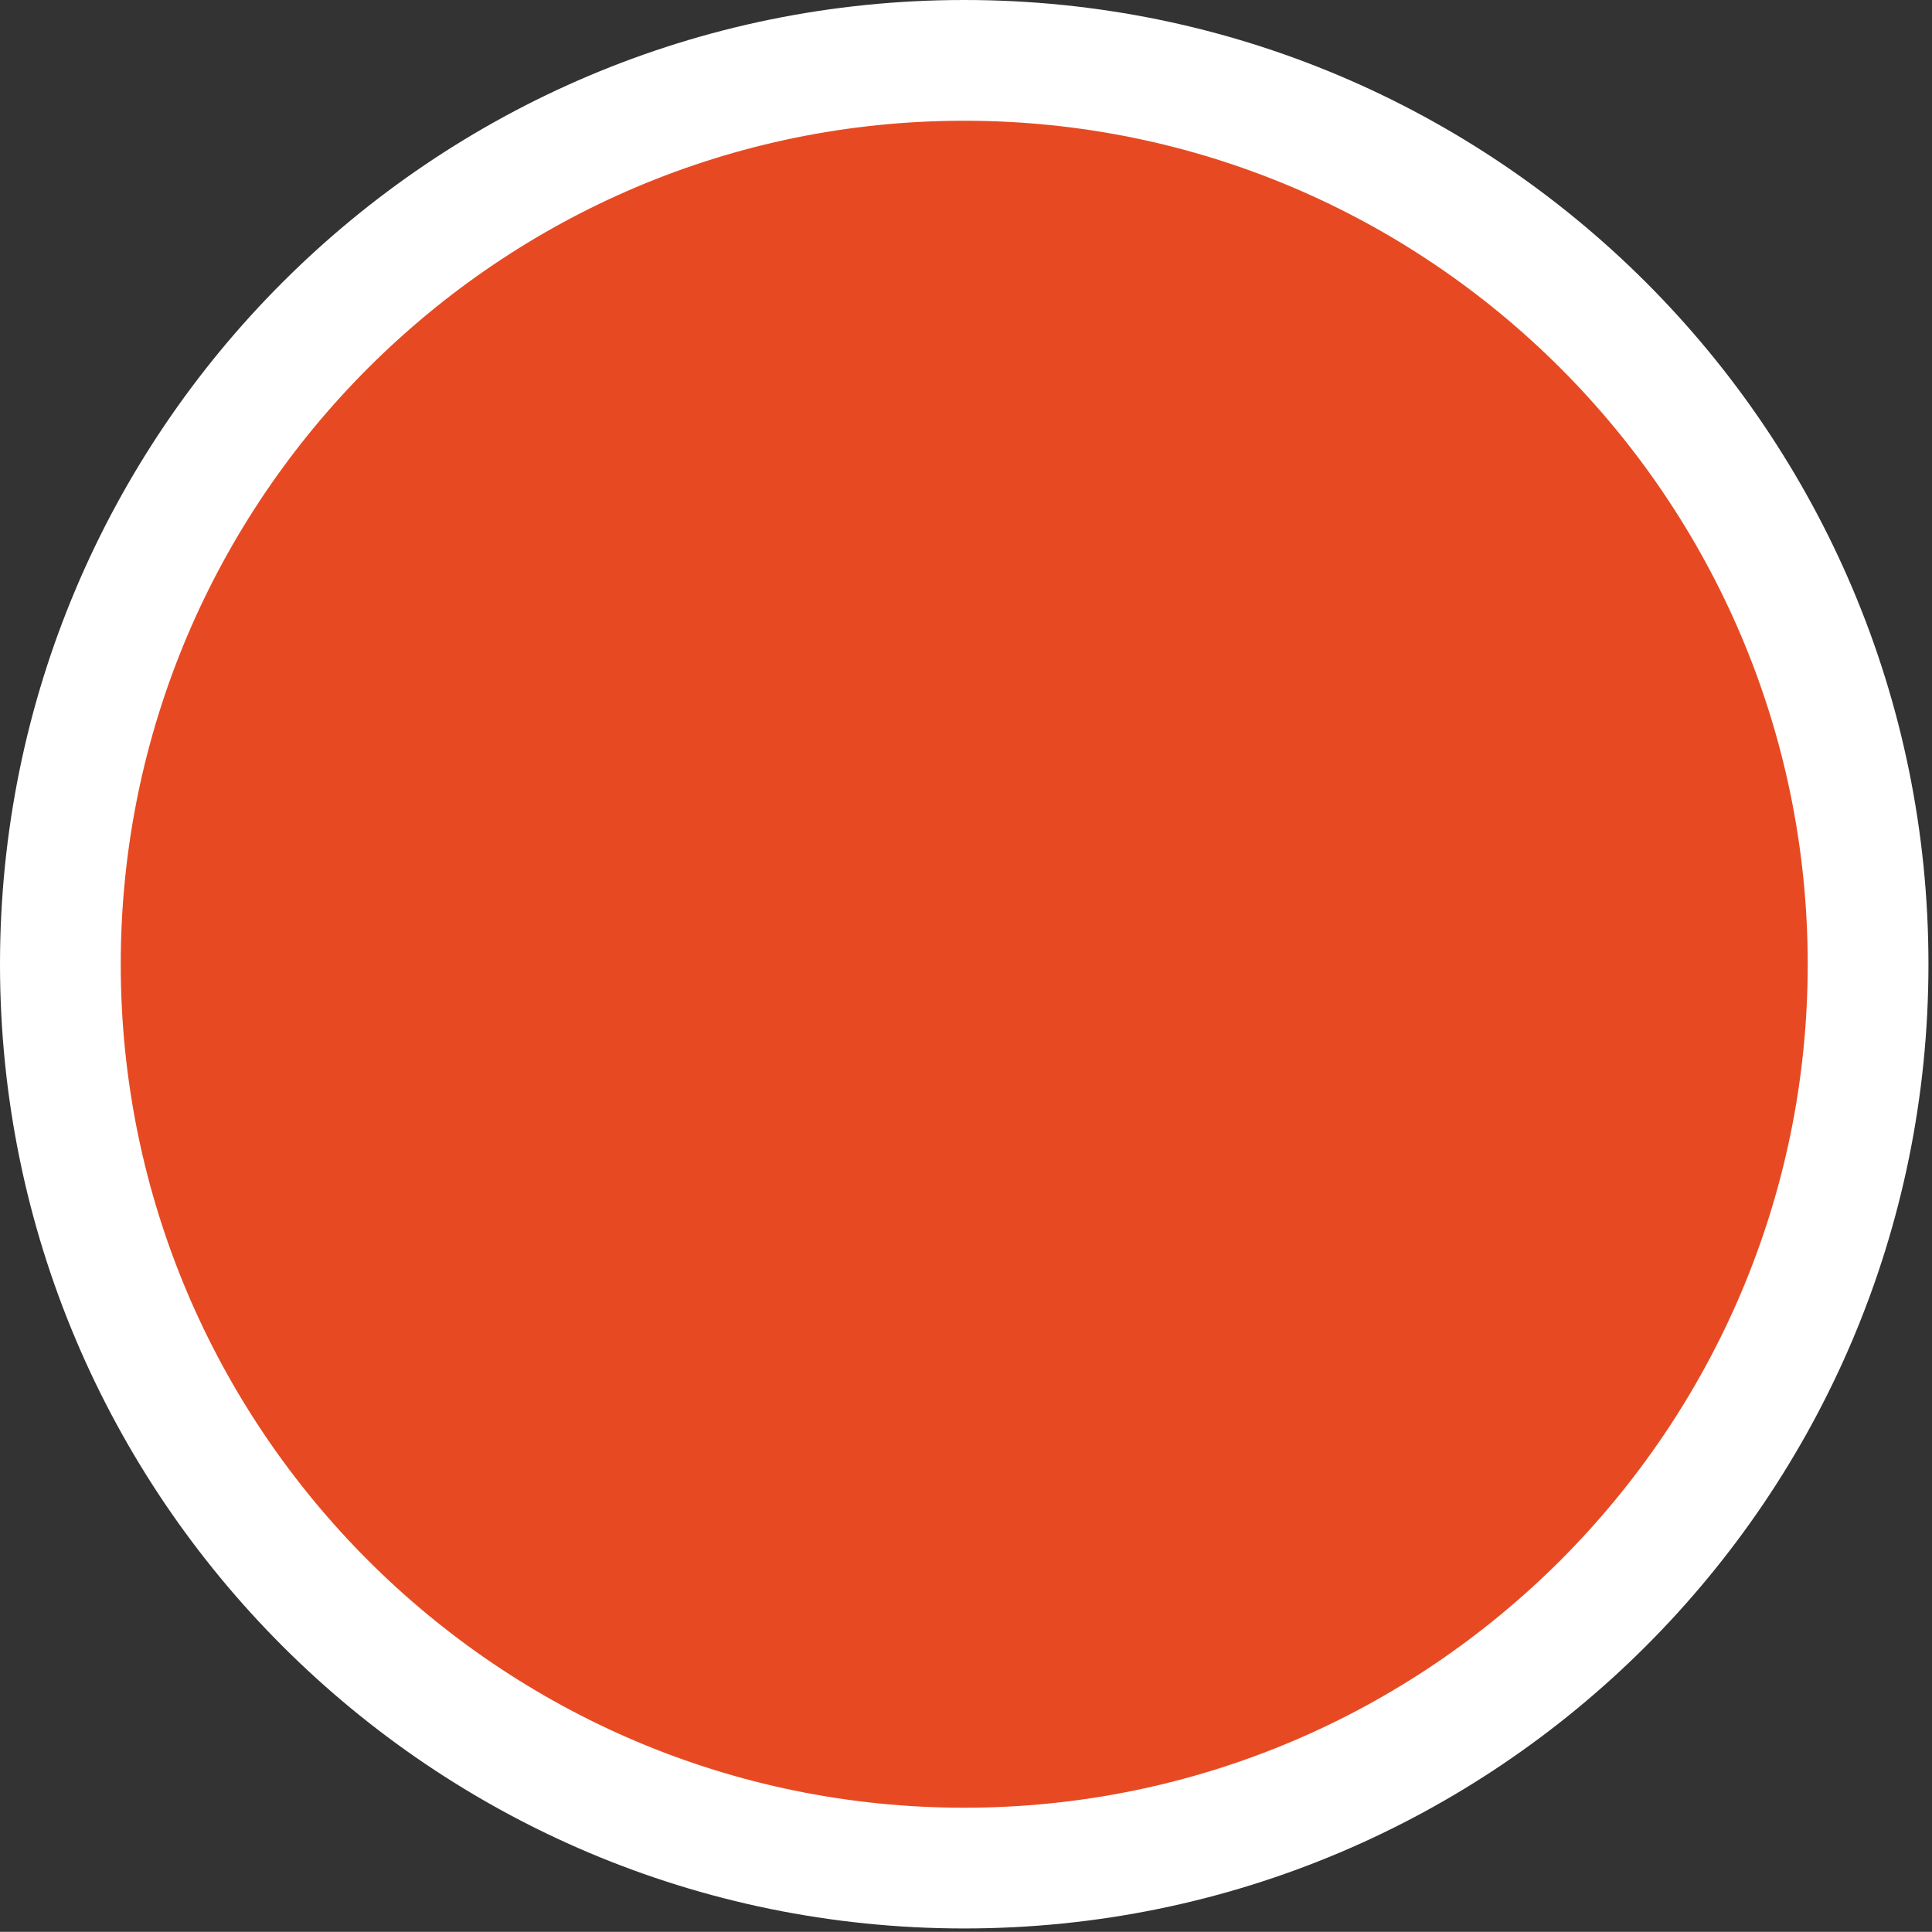
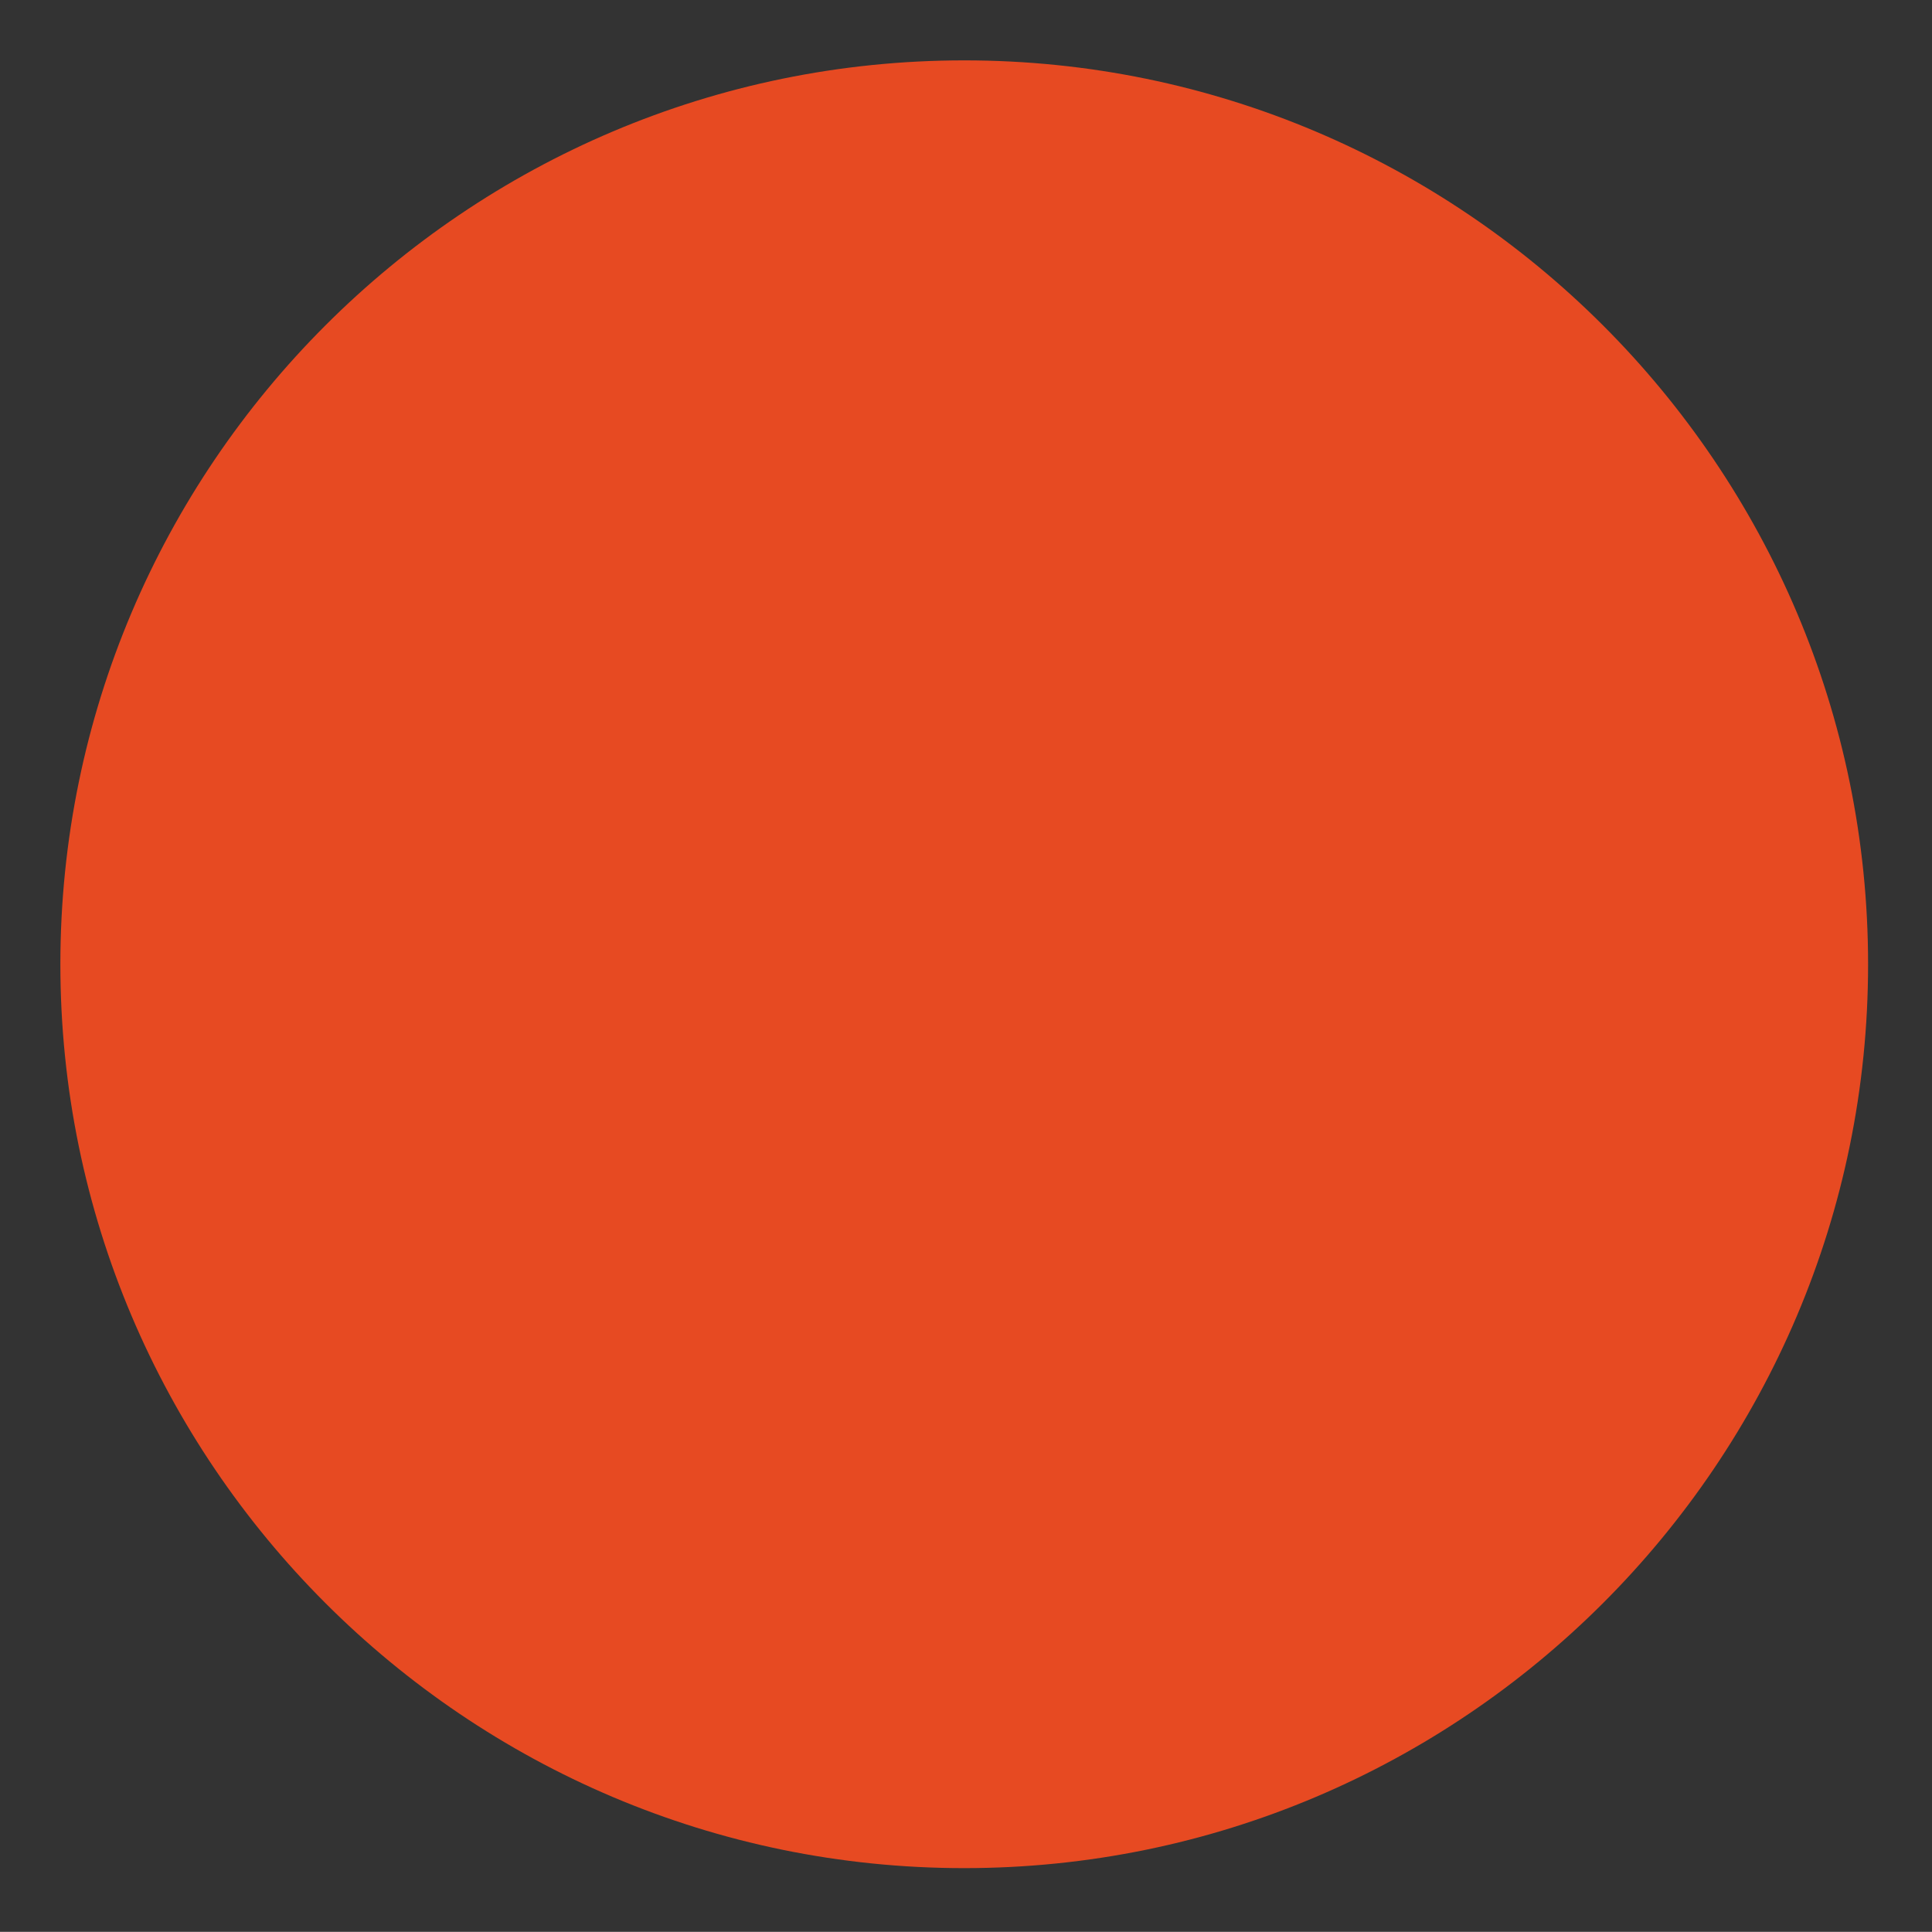
<svg xmlns="http://www.w3.org/2000/svg" version="1.1" id="Ebene_1" x="0px" y="0px" width="48.004px" height="48px" viewBox="0 0 48.004 48" enable-background="new 0 0 48.004 48" xml:space="preserve">
  <rect x="0" y="0" width="48.004" height="48" fill="#333333" stroke="none" />
  <g>
    <g>
-       <path fill="#E74A22" d="M23.958,46.417C11.575,46.417,1.5,36.342,1.5,23.958C1.5,11.575,11.575,1.5,23.958,1.5    c12.383,0,22.458,10.075,22.458,22.458C46.417,36.342,36.342,46.417,23.958,46.417z" />
-       <path fill="#FFFFFF" d="M23.958,3c11.556,0,20.958,9.402,20.958,20.958c0,11.556-9.402,20.958-20.958,20.958    C12.402,44.917,3,35.515,3,23.958C3,12.402,12.402,3,23.958,3 M23.958,0C10.727,0,0,10.727,0,23.958    c0,13.231,10.727,23.958,23.958,23.958c13.231,0,23.958-10.728,23.958-23.958C47.917,10.727,37.189,0,23.958,0L23.958,0z" />
+       <path fill="#E74A22" d="M23.958,46.417C11.575,46.417,1.5,36.342,1.5,23.958C1.5,11.575,11.575,1.5,23.958,1.5    c12.383,0,22.458,10.075,22.458,22.458C46.417,36.342,36.342,46.417,23.958,46.417" />
    </g>
  </g>
</svg>